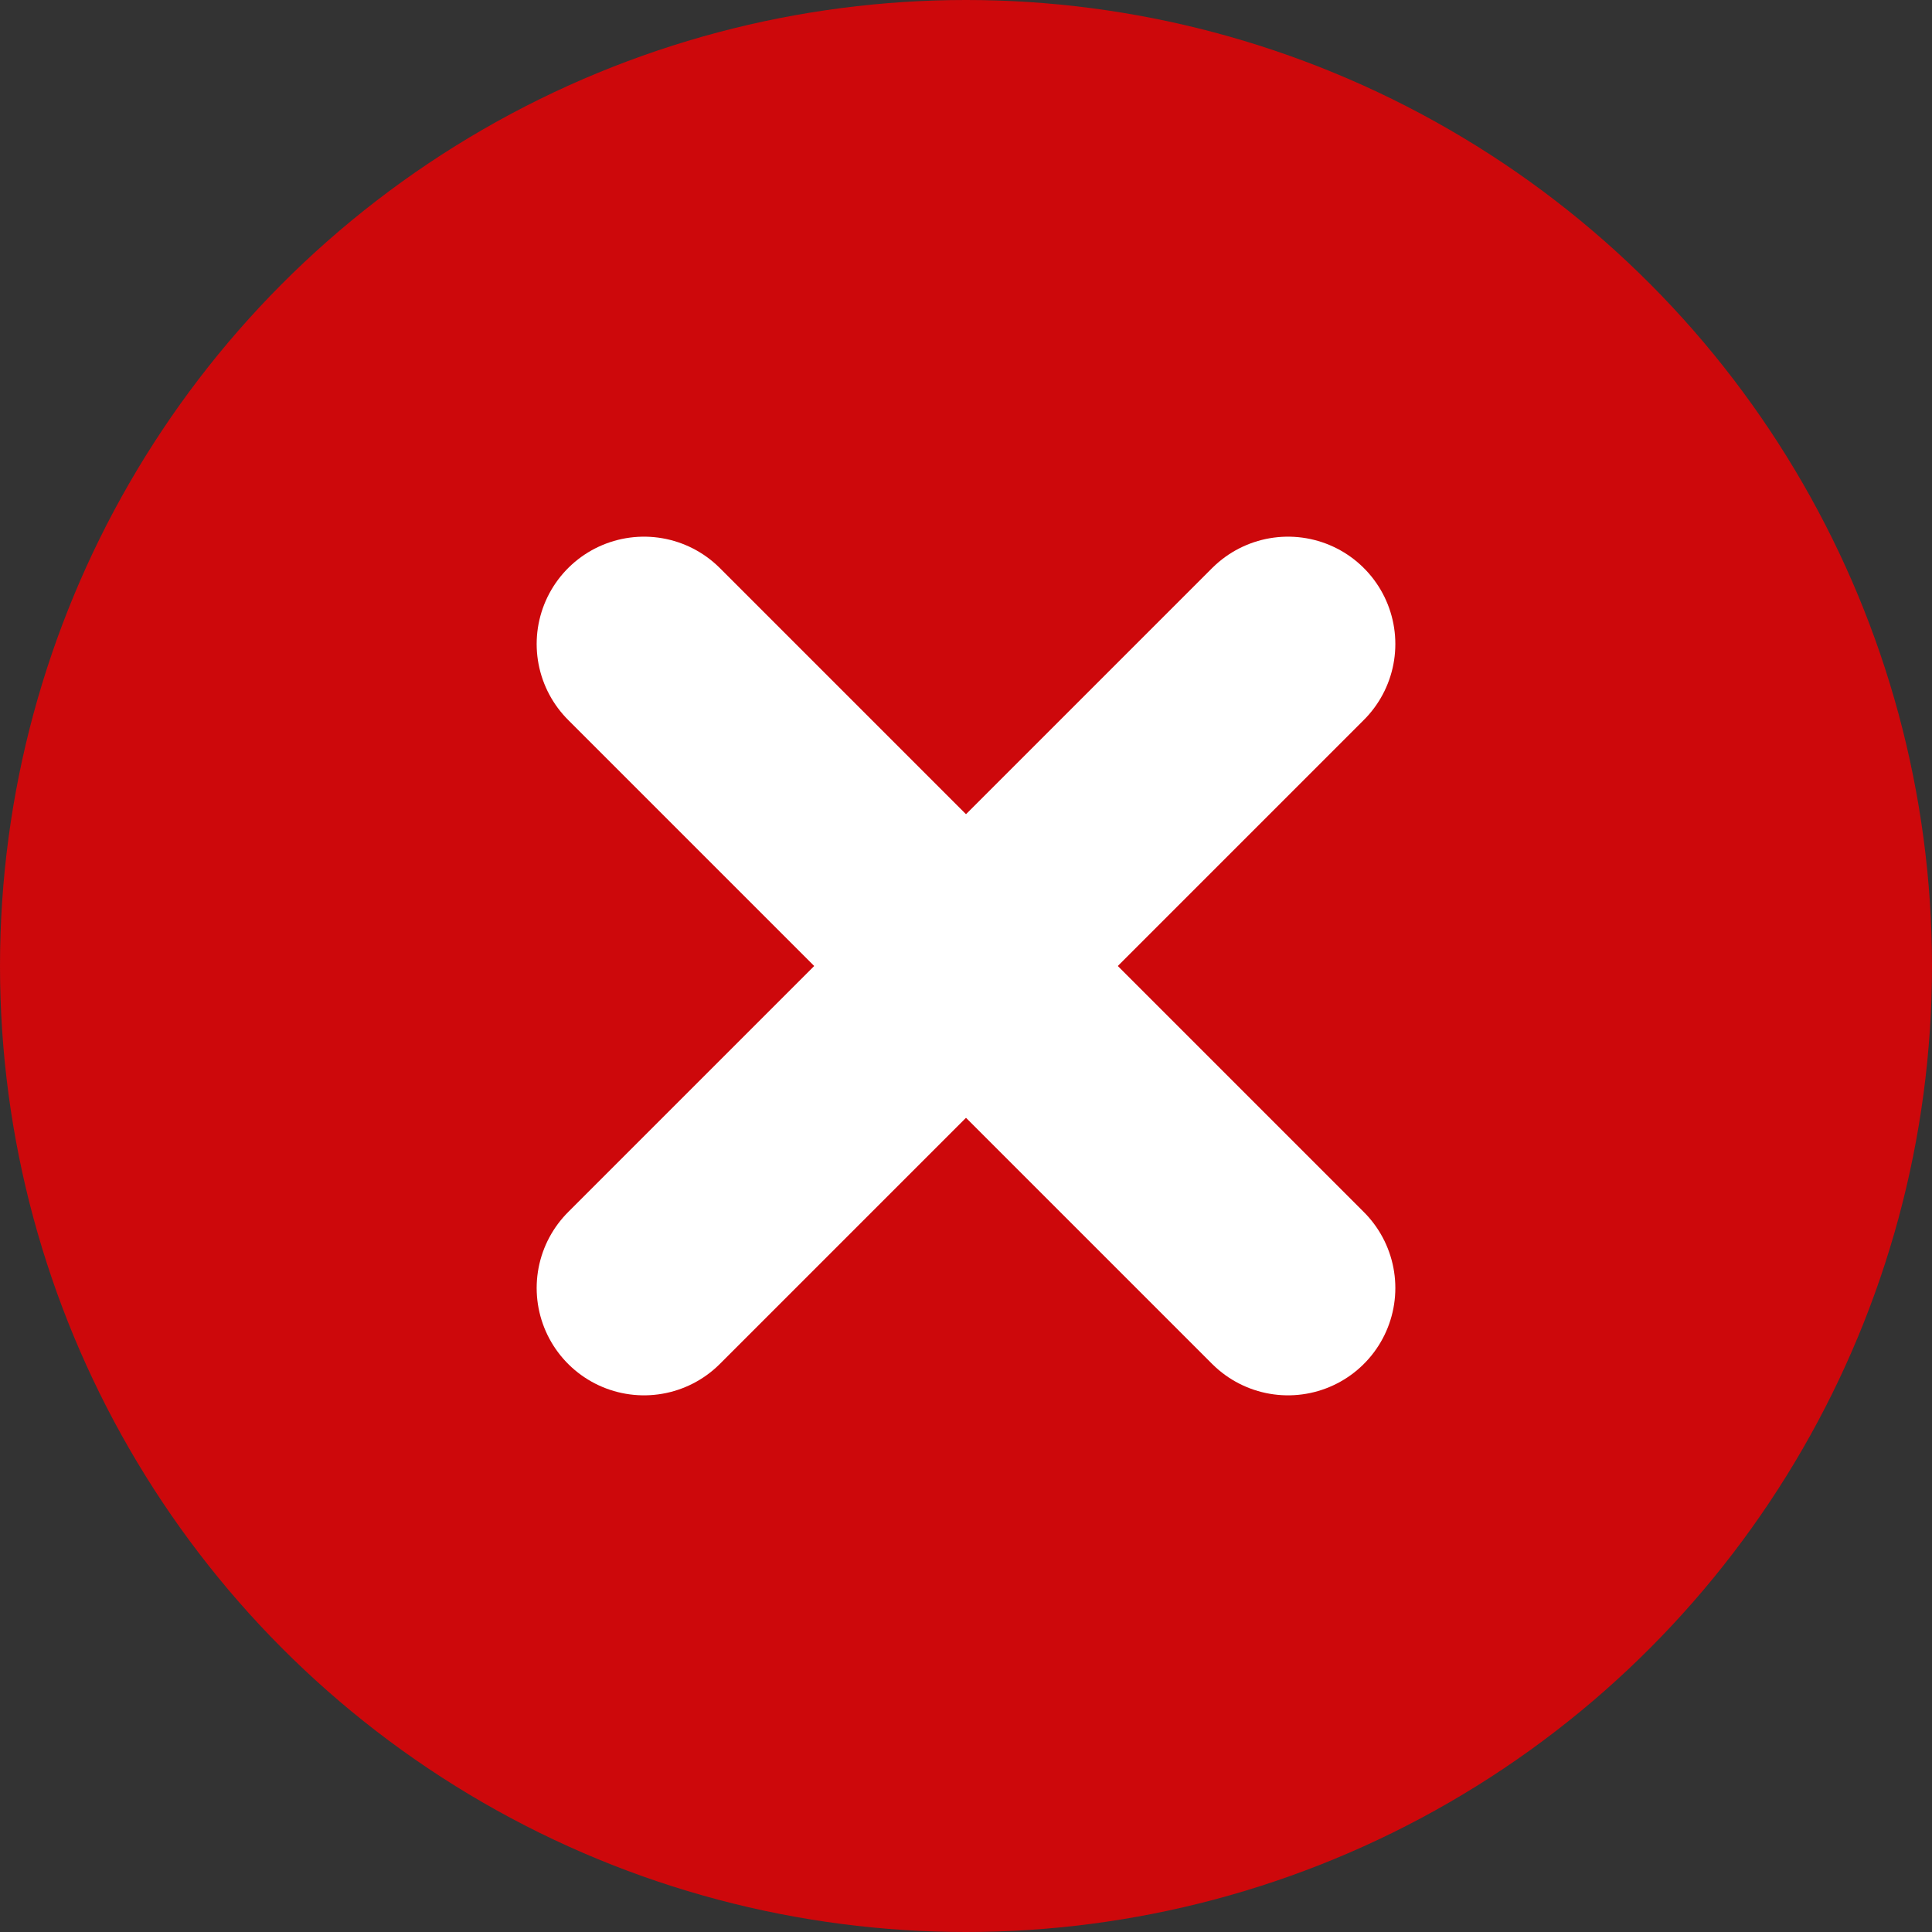
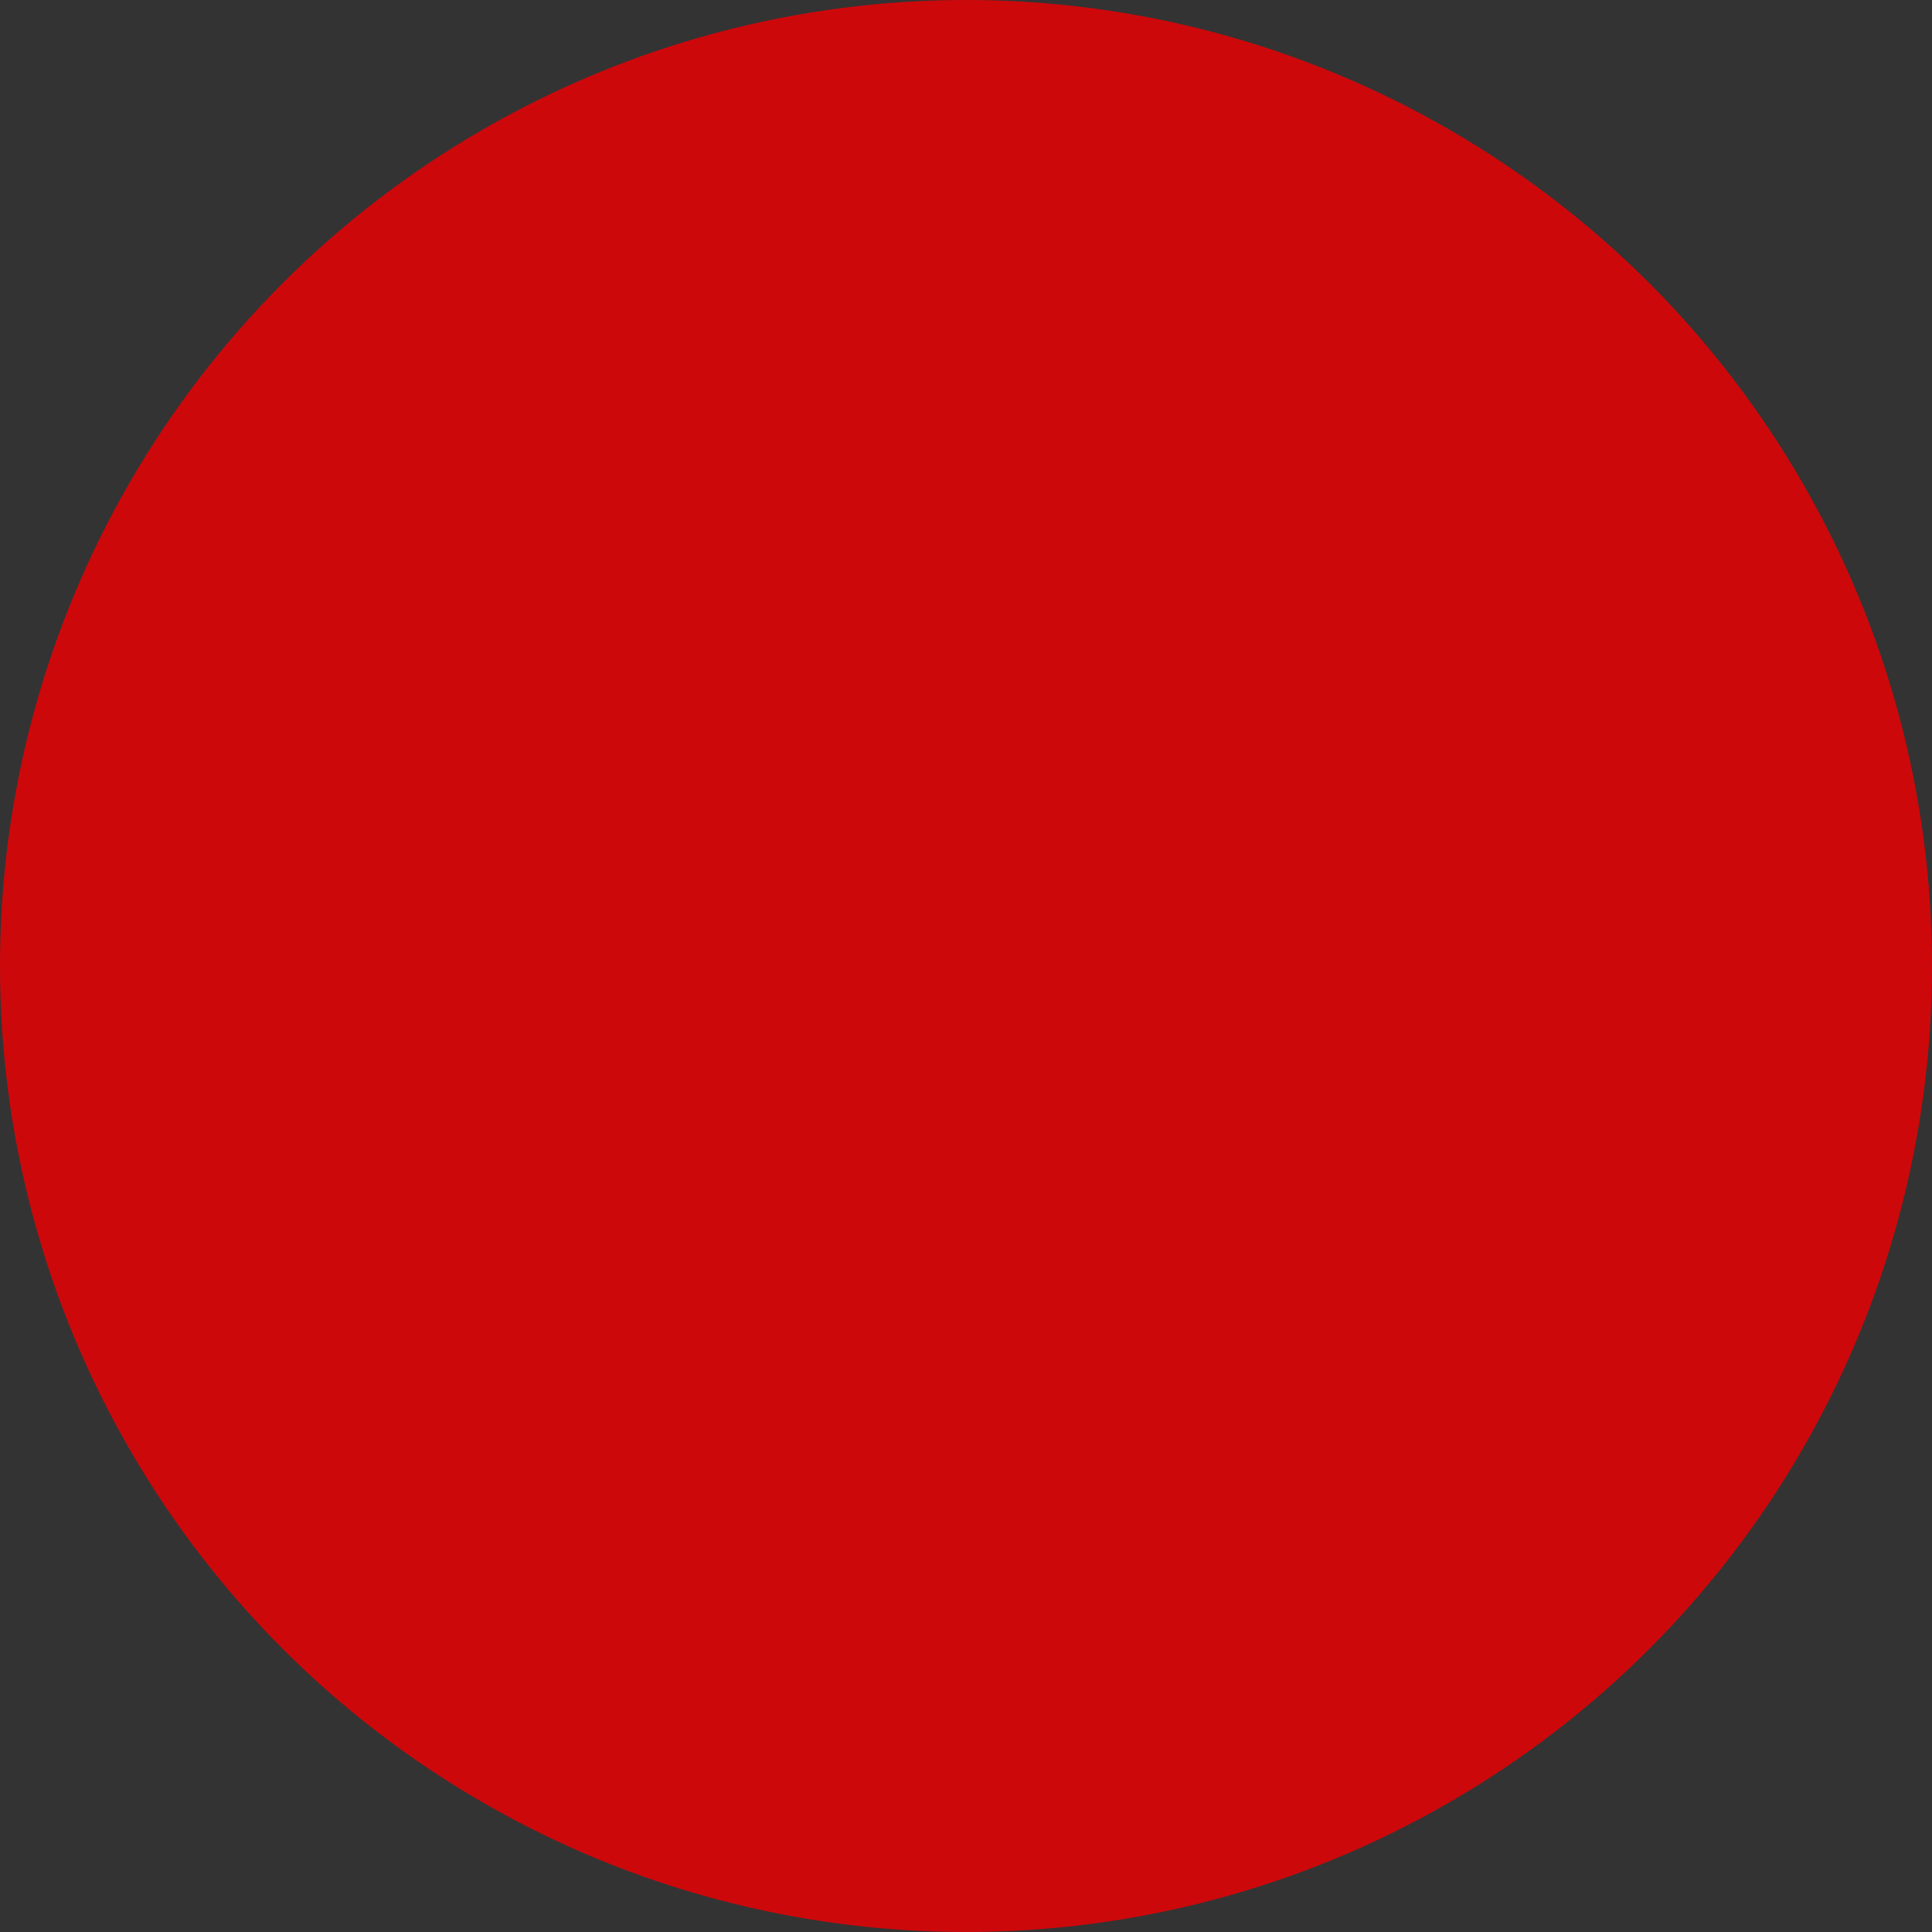
<svg xmlns="http://www.w3.org/2000/svg" width="18" height="18" viewBox="0 0 18 18" fill="none">
  <rect x="0" y="0" width="18" height="18" fill="#333333" stroke="none" />
  <circle cx="9" cy="9" r="9" fill="#CD080B" />
-   <path d="M6 12L12 6" stroke="white" stroke-width="2" stroke-linecap="round" />
-   <path d="M6 6L12 12" stroke="white" stroke-width="2" stroke-linecap="round" />
</svg>